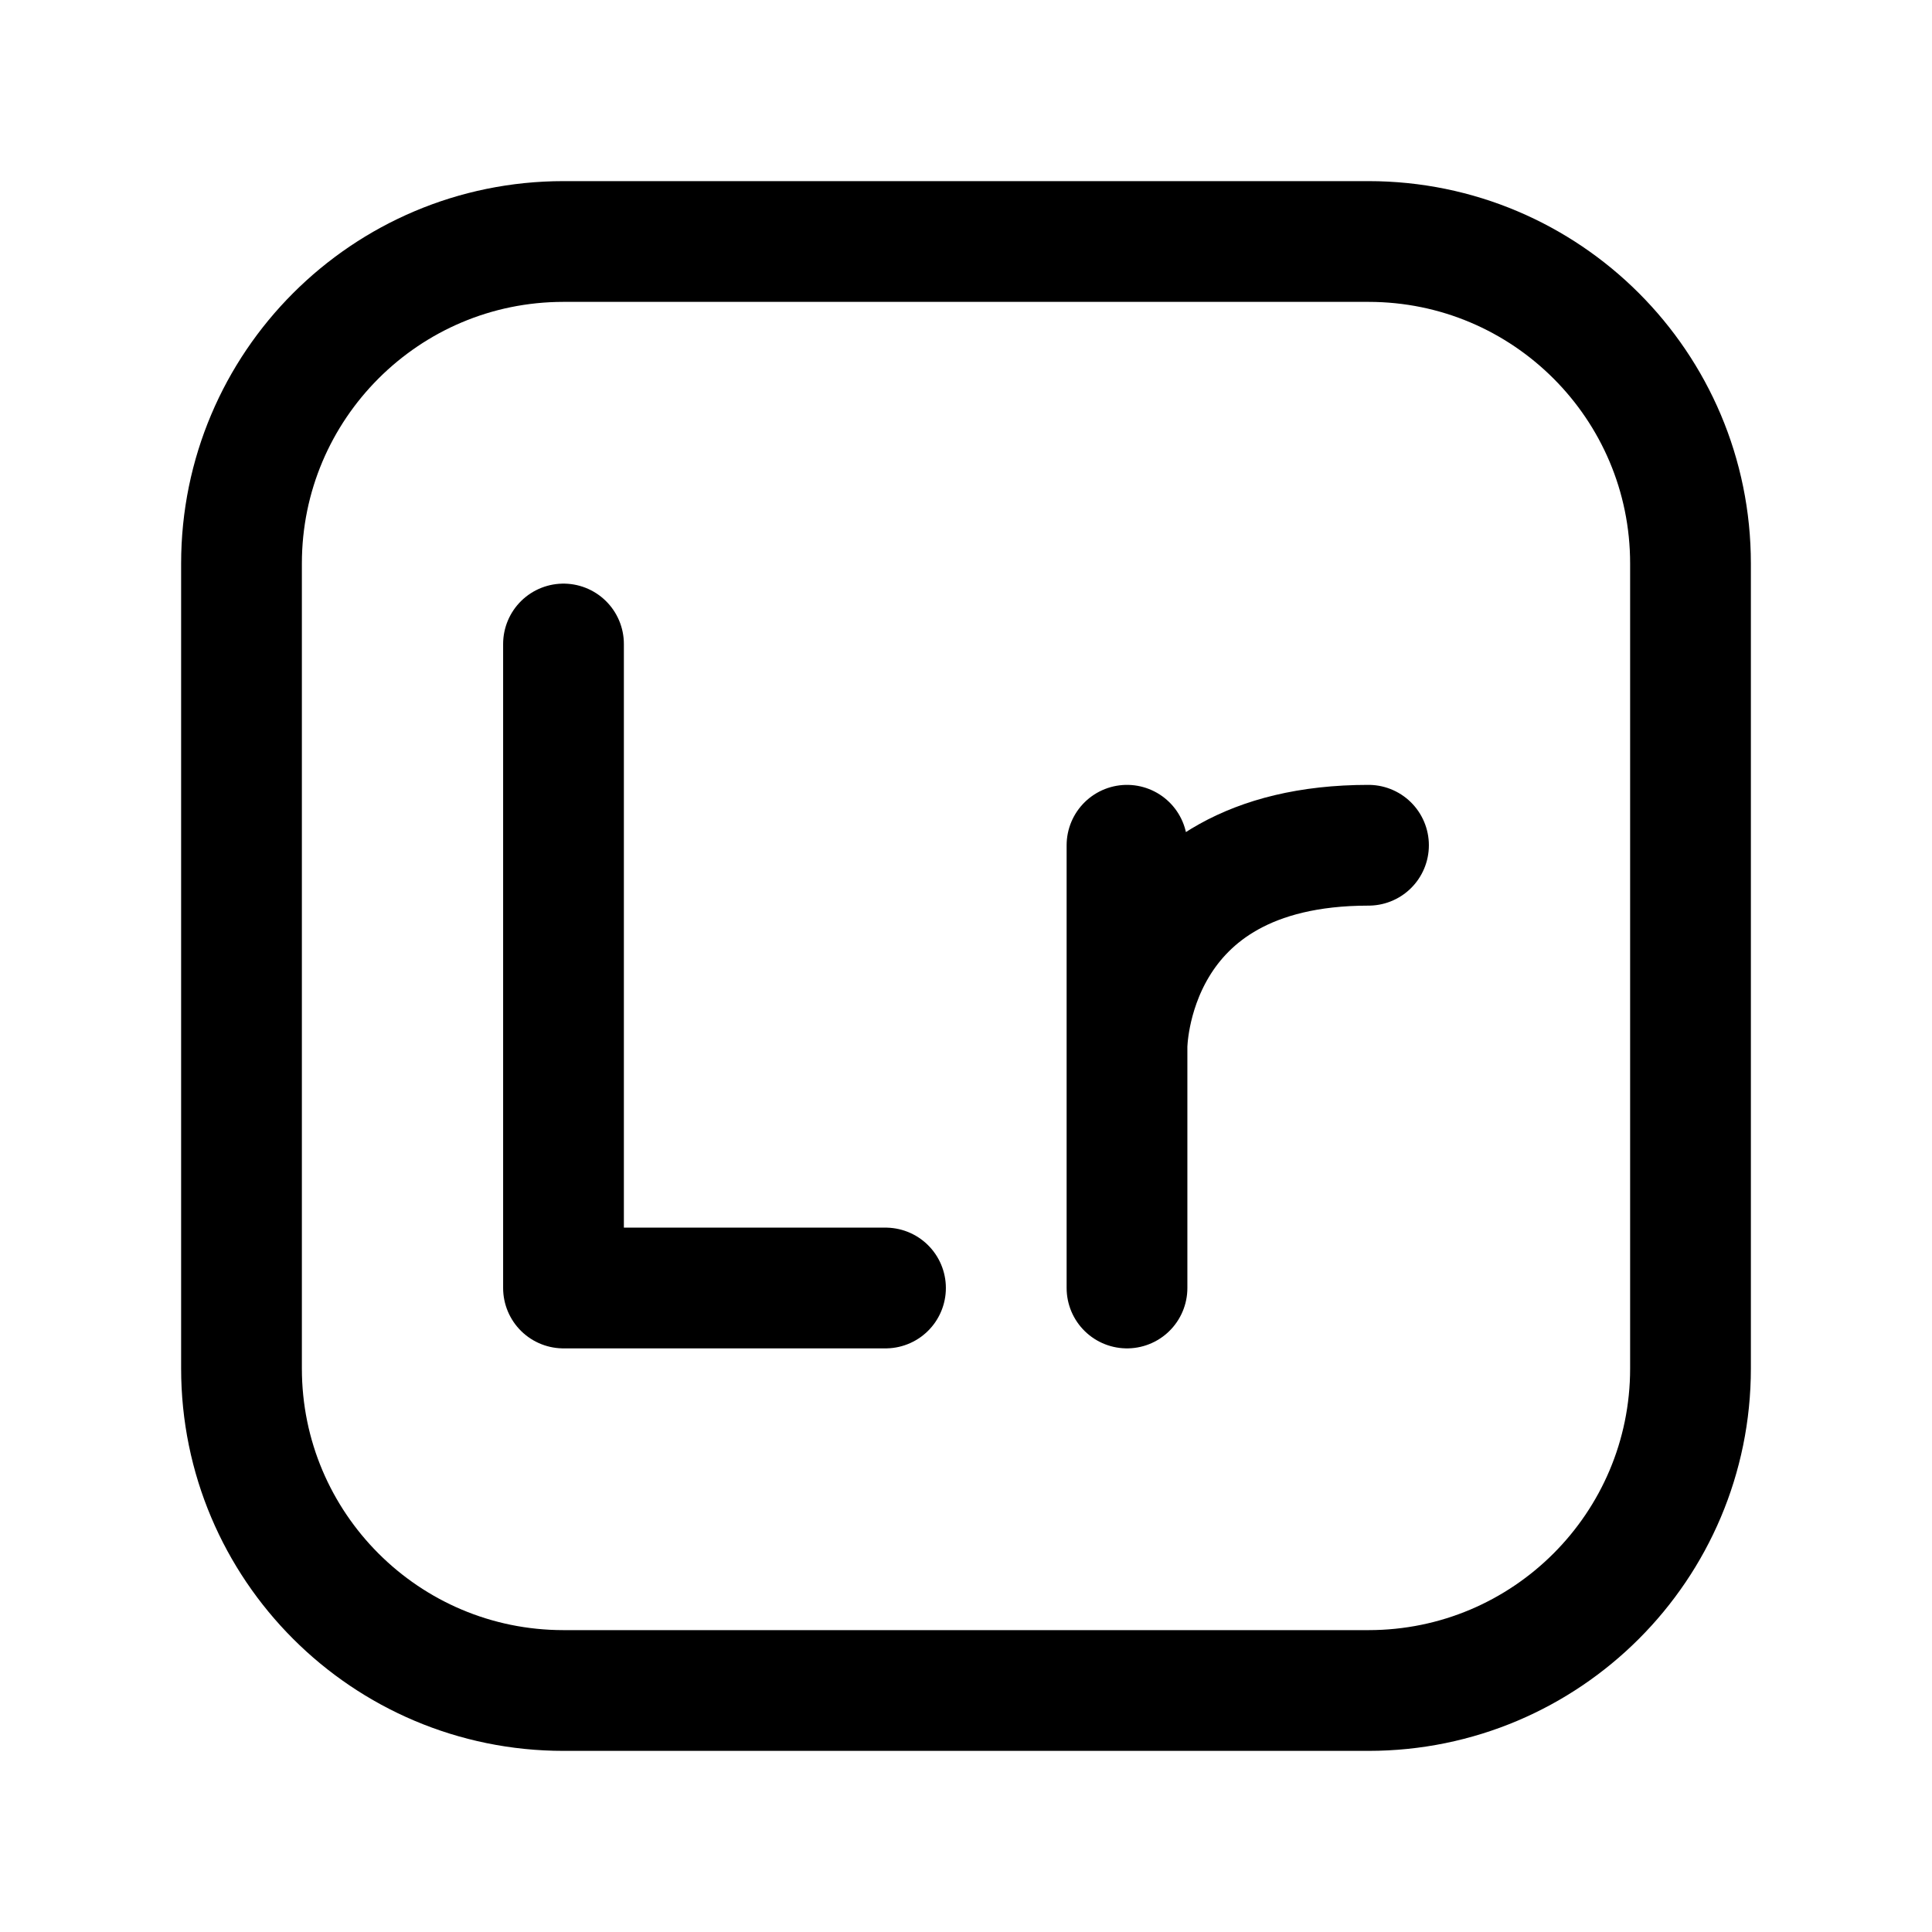
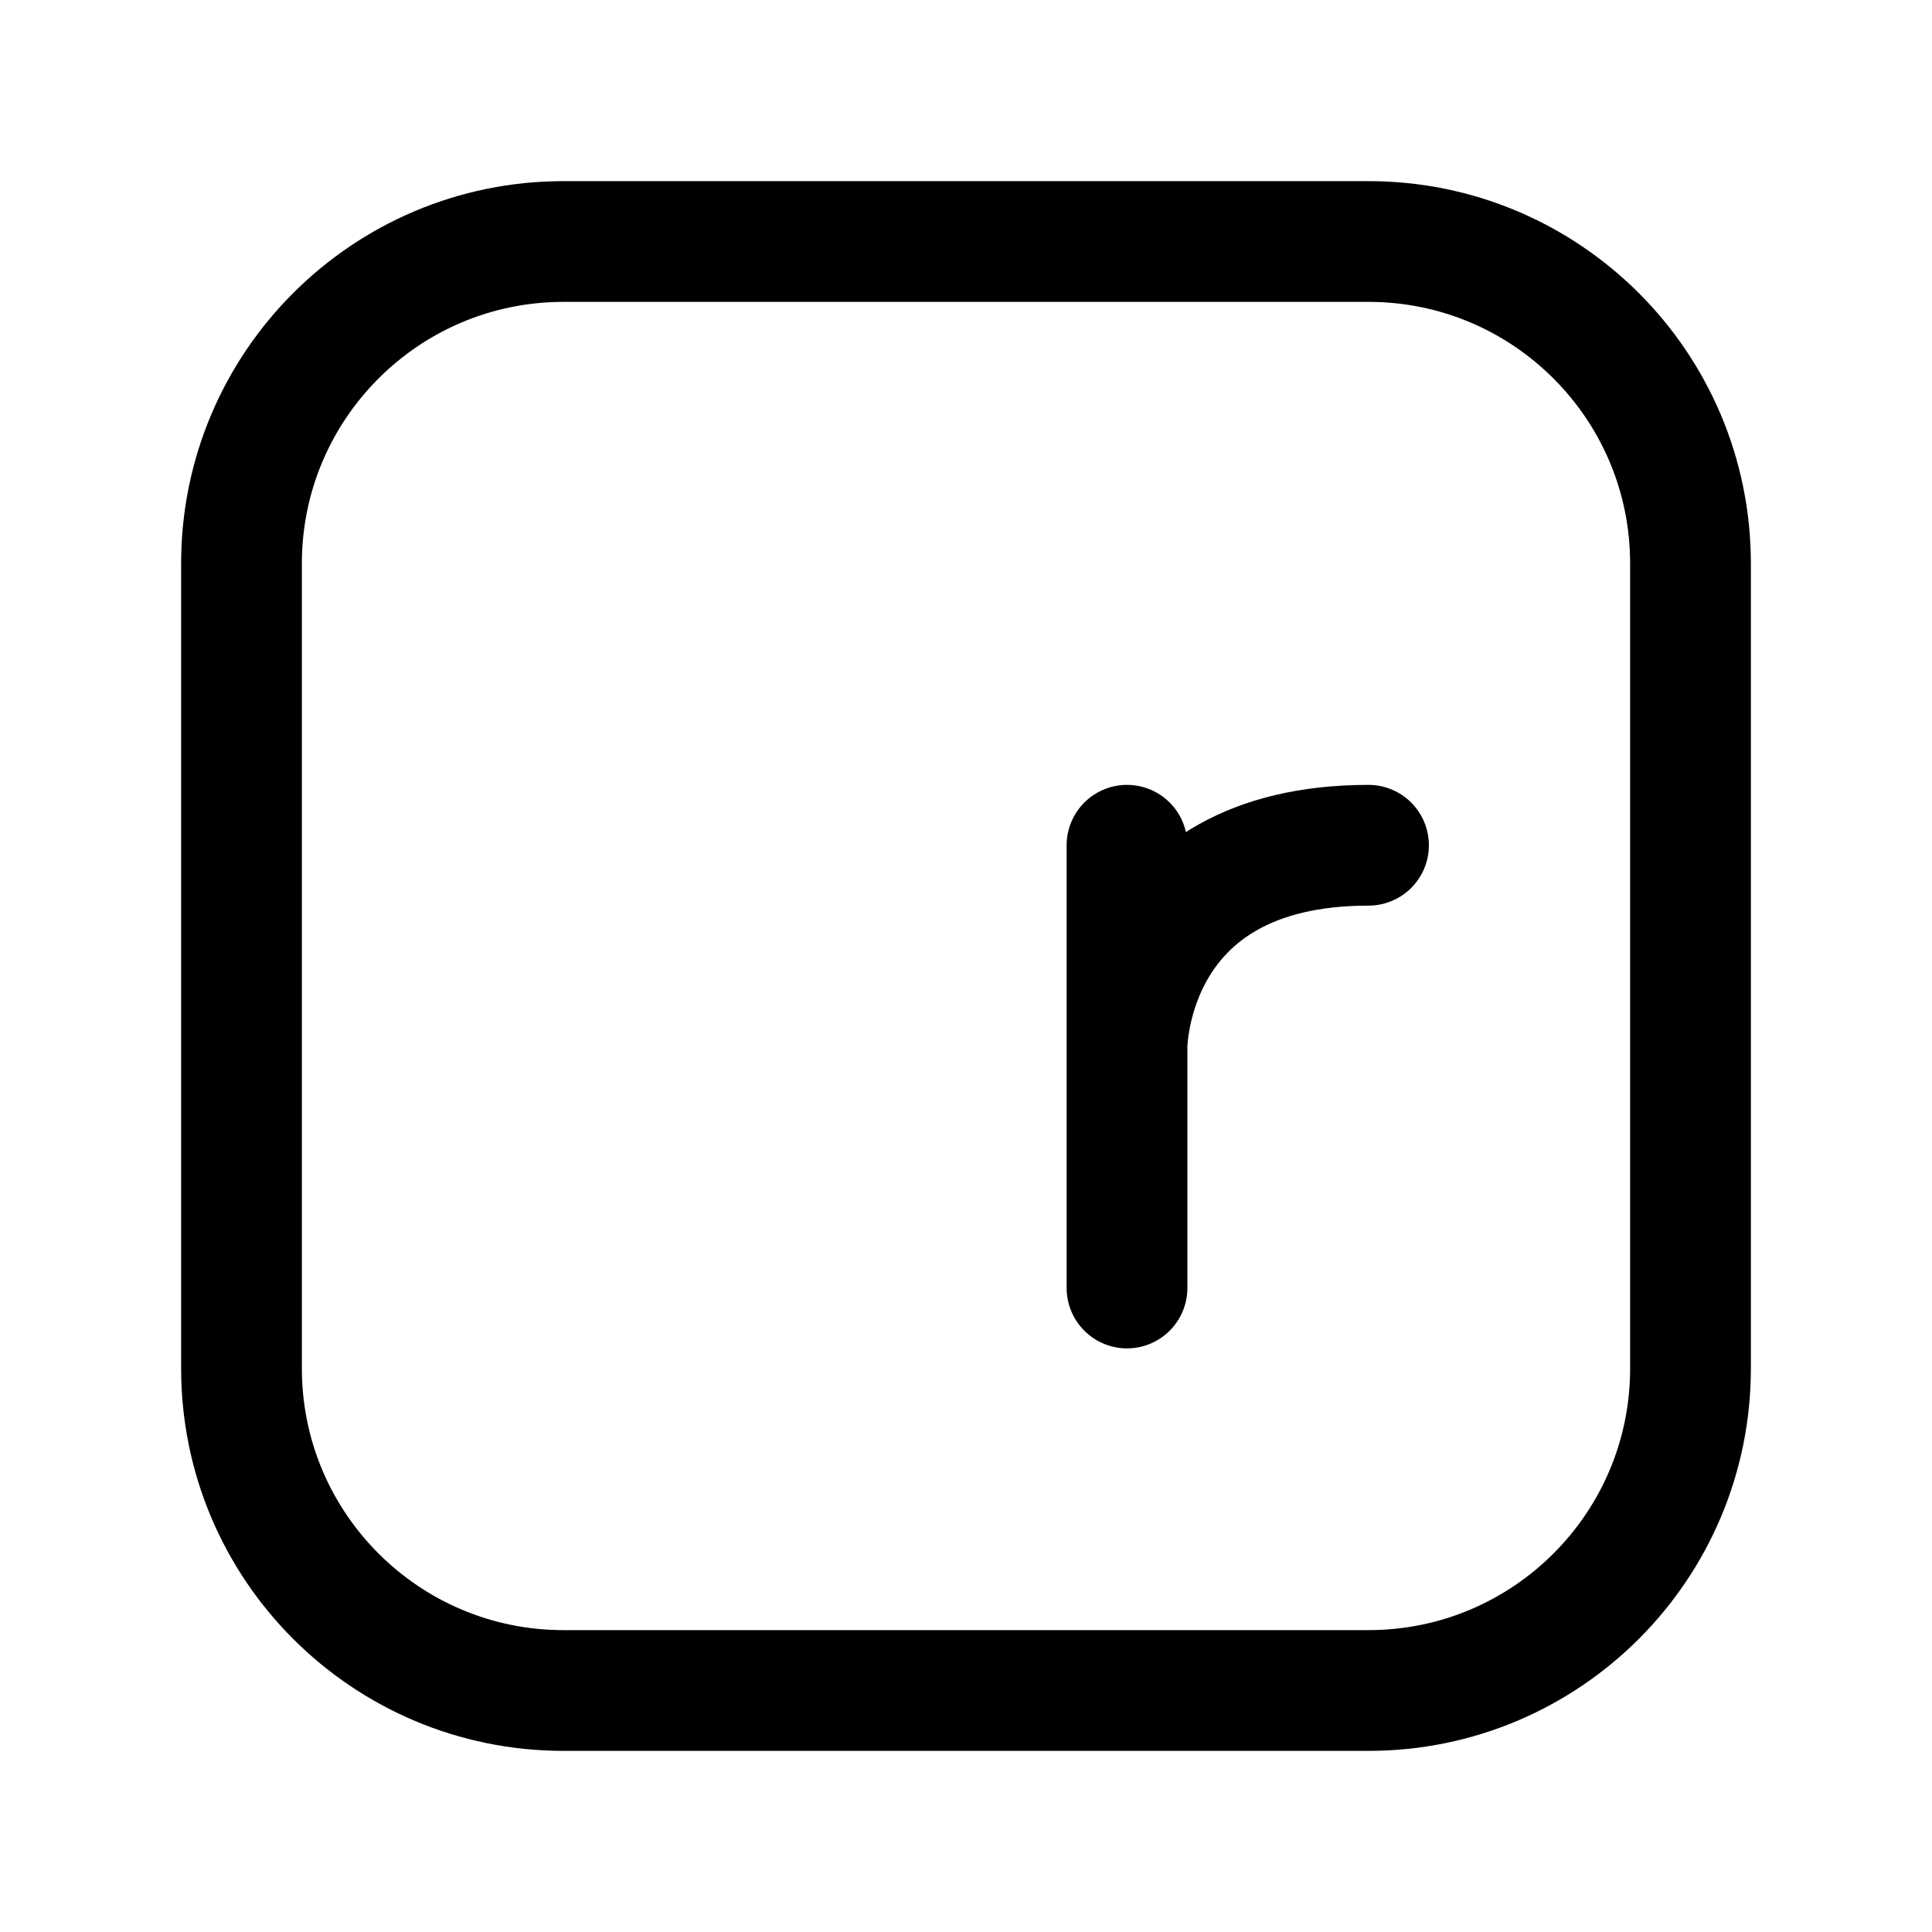
<svg xmlns="http://www.w3.org/2000/svg" width="24" height="24" viewBox="0 0 24 24" stroke-width="1.5" fill="none">
  <path d="M21 7V17C21 19.209 19.209 21 17 21H7C4.791 21 3 19.209 3 17V7C3 4.791 4.791 3 7 3H17C19.209 3 21 4.791 21 7Z" stroke="currentColor" stroke-linecap="round" stroke-linejoin="round" />
-   <path d="M7 8L7 16L11 16" stroke="currentColor" stroke-linecap="round" stroke-linejoin="round" />
  <path d="M14 10.5L14 13M14 16L14 13M14 13C14 13 14 10.5 17 10.5" stroke="currentColor" stroke-linecap="round" stroke-linejoin="round" />
</svg>